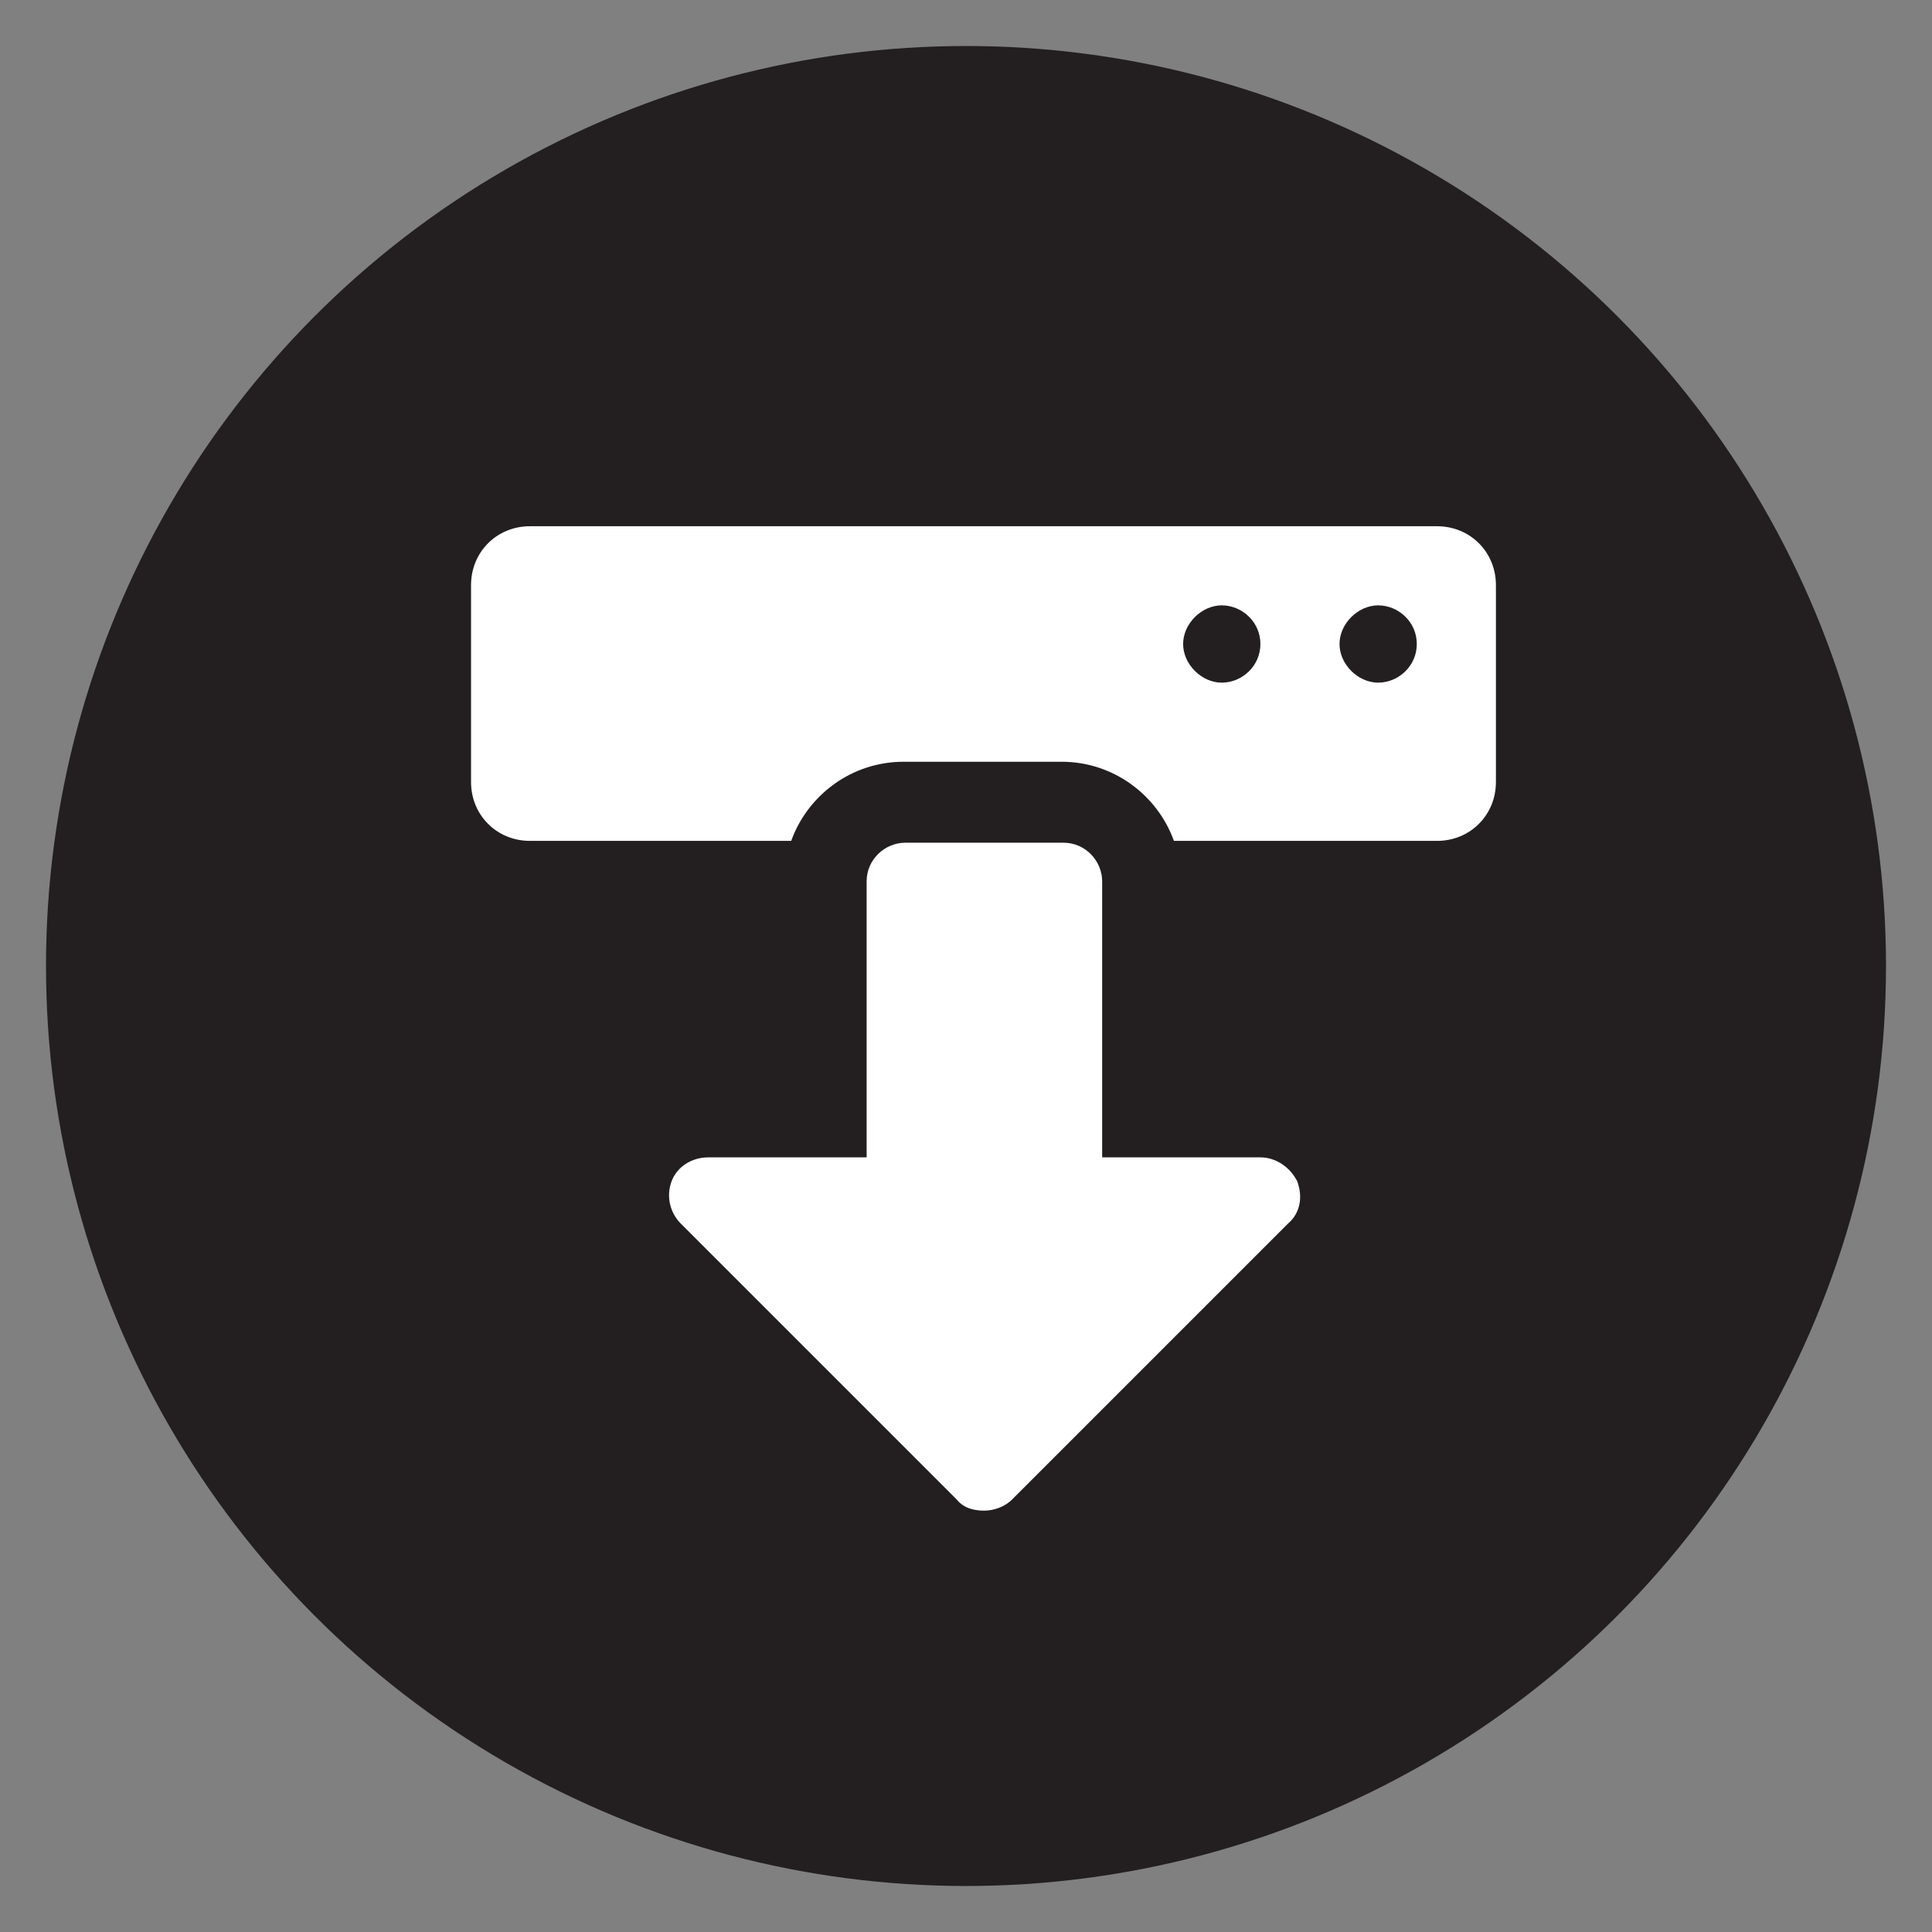
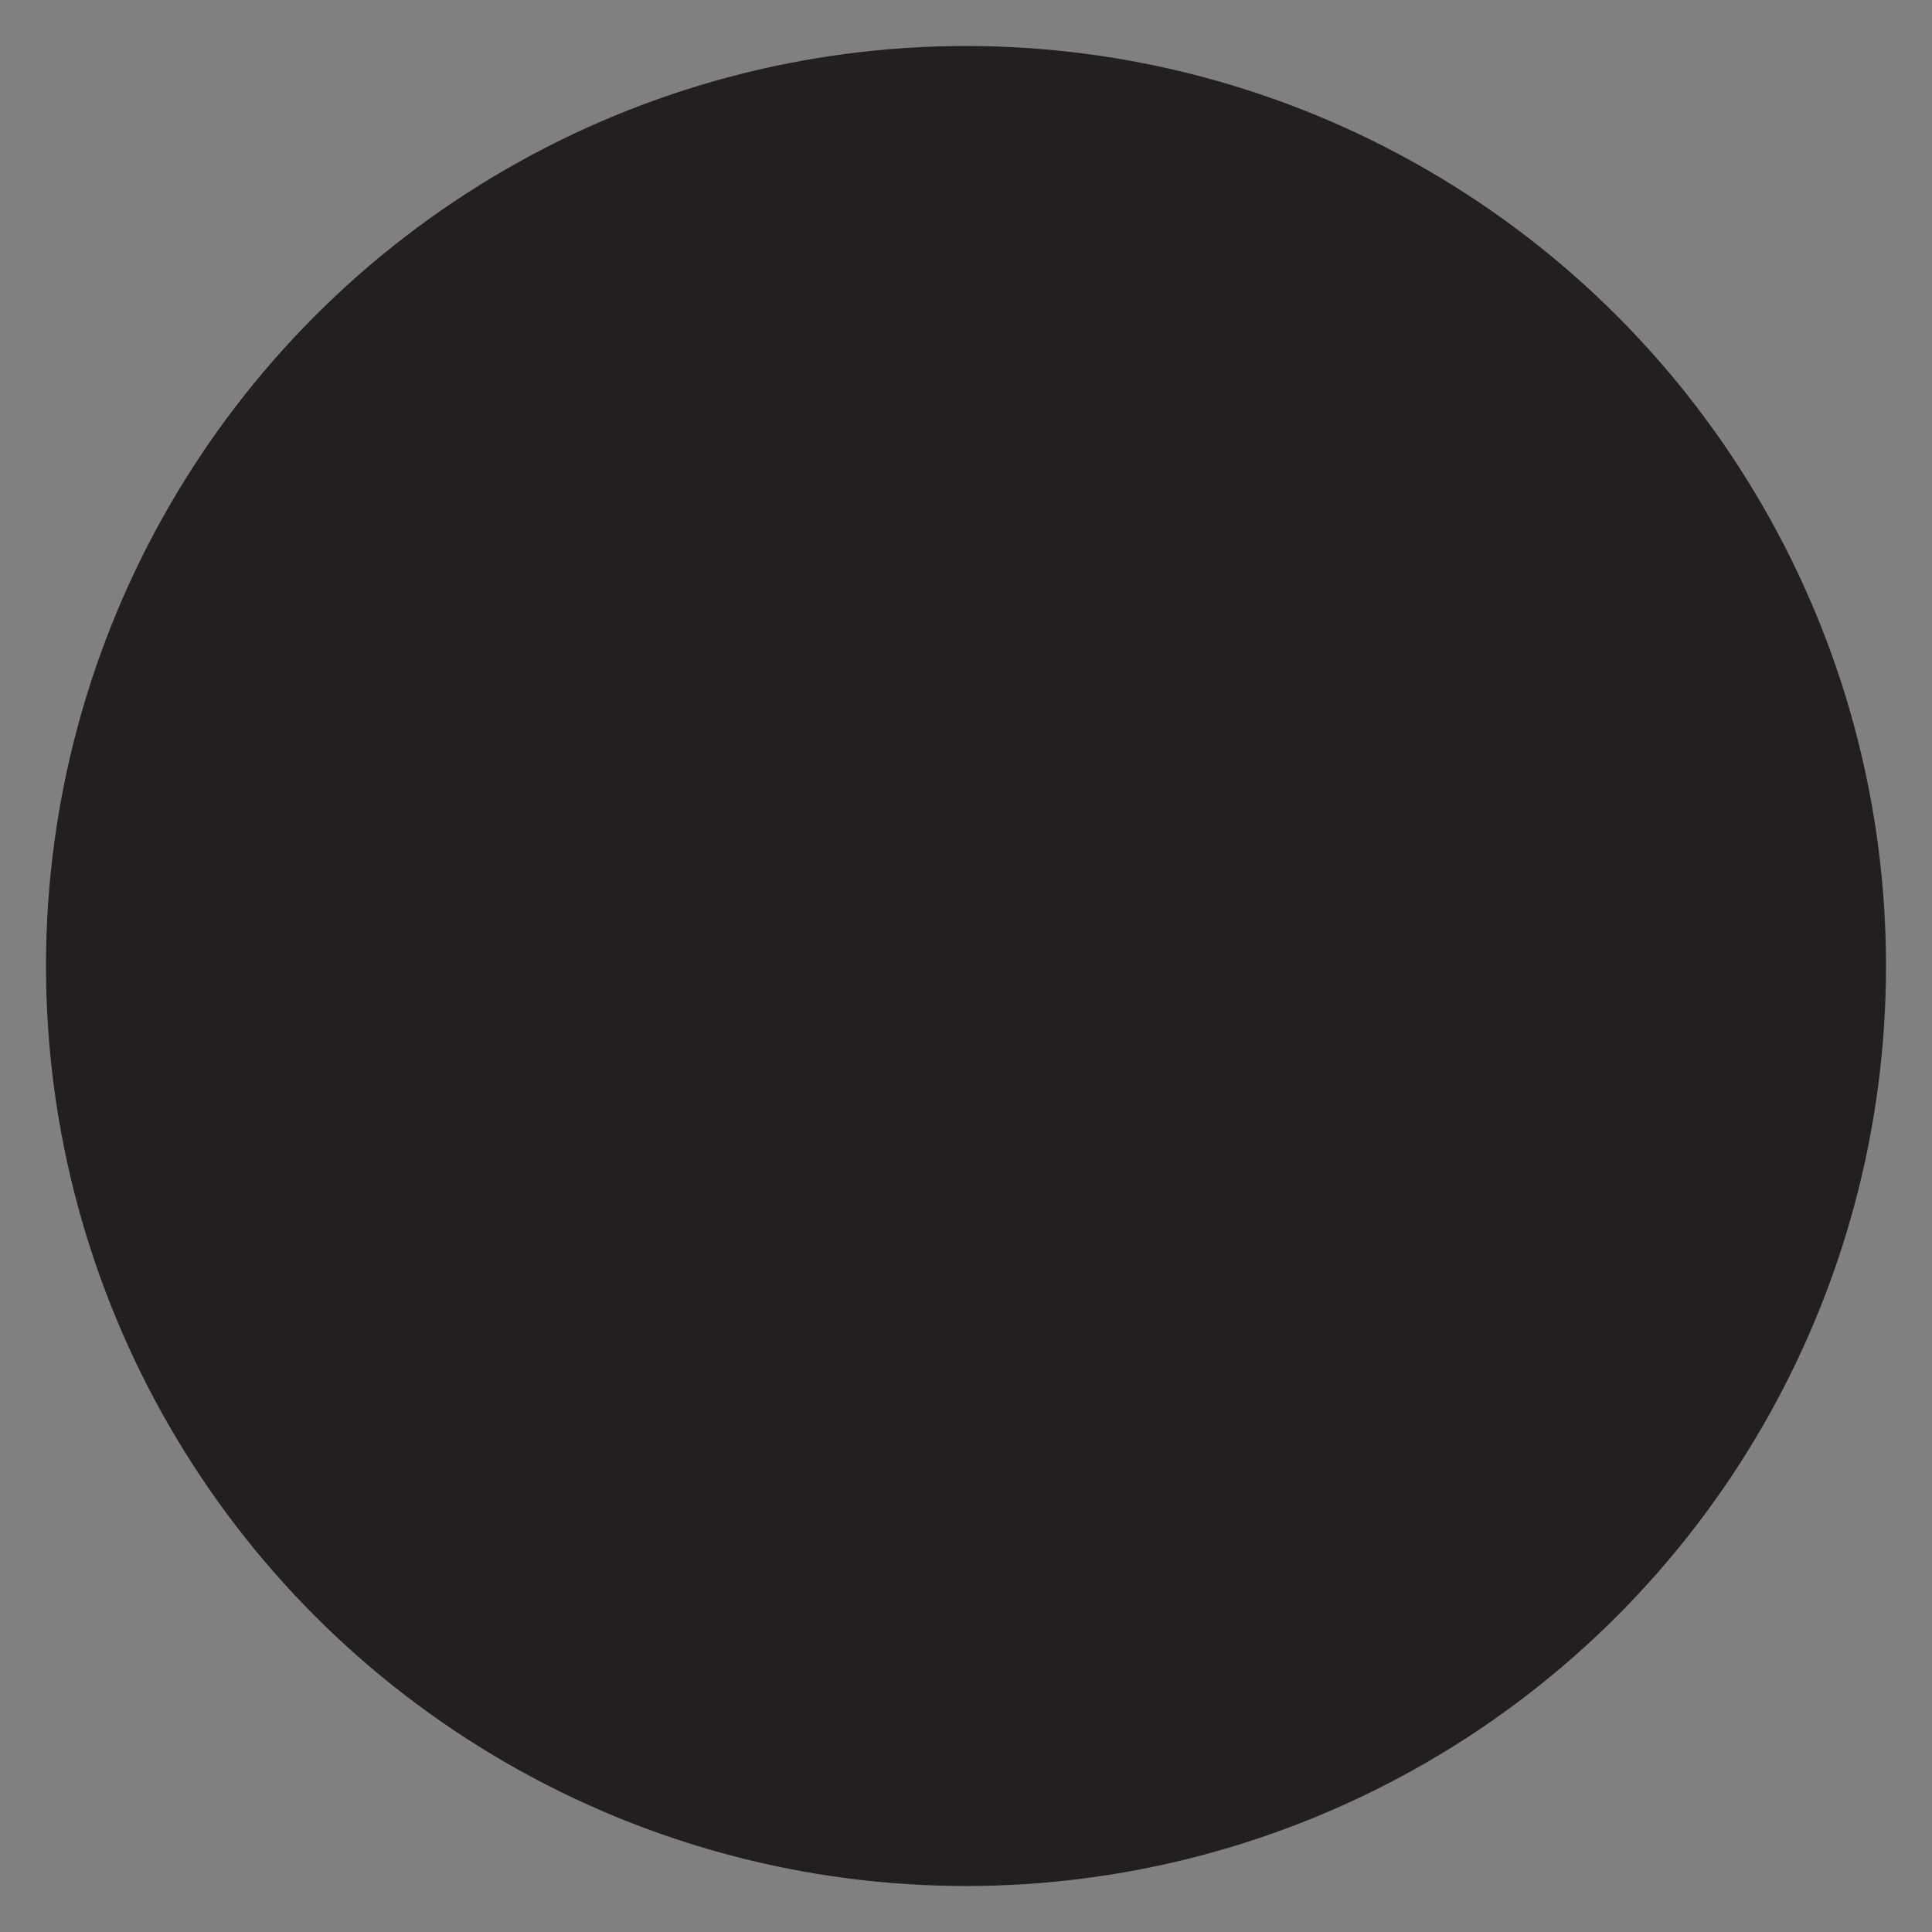
<svg xmlns="http://www.w3.org/2000/svg" version="1.1" x="0px" y="0px" viewBox="0 0 105 105" enable-background="new 0 0 105 105" xml:space="preserve">
  <rect x="0" y="0" width="105" height="105" fill="#808080" stroke="none" />
  <g id="twitter-direct-voting">
</g>
  <g id="Alternative-Auto-reply">
</g>
  <g id="custom_fields">
</g>
  <g id="Multiple_auto_replies">
</g>
  <g id="double-opt-in">
</g>
  <g id="drip-poll">
</g>
  <g id="embedded-auto-replies">
</g>
  <g id="instagram-to-screen">
</g>
  <g id="message-forwarding">
</g>
  <g id="multi-user-access">
</g>
  <g id="multiple-users-module">
</g>
  <g id="recurring-group-messaging">
</g>
  <g id="bicon-Recurring-schedule-messages">
</g>
  <g id="sms-schedule">
</g>
  <g id="tweet-to-screen">
</g>
  <g id="bicon--Web-sign-up-form-_x28_Custom-Forms_x29_">
</g>
  <g id="zip-capture">
</g>
  <g id="twitter-handle-capture">
</g>
  <g id="DOB">
</g>
  <g id="data_feeder">
</g>
  <g id="direct_voting">
</g>
  <g id="Multiple-Questions-Survey">
</g>
  <g id="validators">
</g>
  <g id="qr_code_generator">
</g>
  <g id="URL_Shortening">
</g>
  <g id="URL_Track_Numbers">
</g>
  <g id="Layer_28">
</g>
  <g id="Birthday_Wishes">
</g>
  <g id="Analytics">
</g>
  <g id="Mobile_Surveys__x2F__Voting">
</g>
  <g id="Mobile_Sweepstakes">
</g>
  <g id="Mobile_Coupons">
</g>
  <g id="QR_Codes">
</g>
  <g id="mobile_keyword">
</g>
  <g id="Text-In_Questions">
</g>
  <g id="Text-To-Screen">
</g>
  <g id="API">
</g>
  <g id="Social_Media_Integration">
</g>
  <g id="Virtual_Business_Card">
</g>
  <g id="Web_Sign_Up_Forms">
</g>
  <g id="text_me">
</g>
  <g id="Auto_Responder">
</g>
  <g id="Name_Capture">
</g>
  <g id="Email_Capture">
</g>
  <g id="State_Capture">
</g>
  <g id="mobile_site_builder">
</g>
  <g id="mms">
</g>
  <g id="Text_Feedback">
</g>
  <g id="icon-IMPORT-CONTACTS">
    <g>
      <circle fill="#231F20" cx="52.5" cy="52.5" r="50" />
      <g>
-         <path fill="#FFFFFF" d="M81.3,42.5c0,1.8-1.4,3.2-3.2,3.2H63.8c-0.9-2.5-3.3-4.3-6.1-4.3h-8.6c-2.8,0-5.2,1.8-6.1,4.3H28.8     c-1.8,0-3.2-1.4-3.2-3.2V31.8c0-1.8,1.4-3.2,3.2-3.2h49.3c1.8,0,3.2,1.4,3.2,3.2V42.5z M70.5,64.2c0.3,0.8,0.2,1.7-0.5,2.3     l-15,15c-0.4,0.4-1,0.6-1.5,0.6S52.4,82,52,81.5l-15-15c-0.6-0.6-0.8-1.5-0.5-2.3c0.3-0.8,1.1-1.3,2-1.3h8.6v-15     c0-1.2,1-2.1,2.1-2.1h8.6c1.2,0,2.1,1,2.1,2.1v15h8.6C69.3,62.9,70.1,63.4,70.5,64.2z M68.5,35c0-1.2-1-2.1-2.1-2.1     s-2.1,1-2.1,2.1s1,2.1,2.1,2.1S68.5,36.2,68.5,35z M77,35c0-1.2-1-2.1-2.1-2.1s-2.1,1-2.1,2.1s1,2.1,2.1,2.1S77,36.2,77,35z" />
-       </g>
+         </g>
    </g>
  </g>
  <g id="Mobile_Messaging__x2B__Social_Channels">
</g>
</svg>